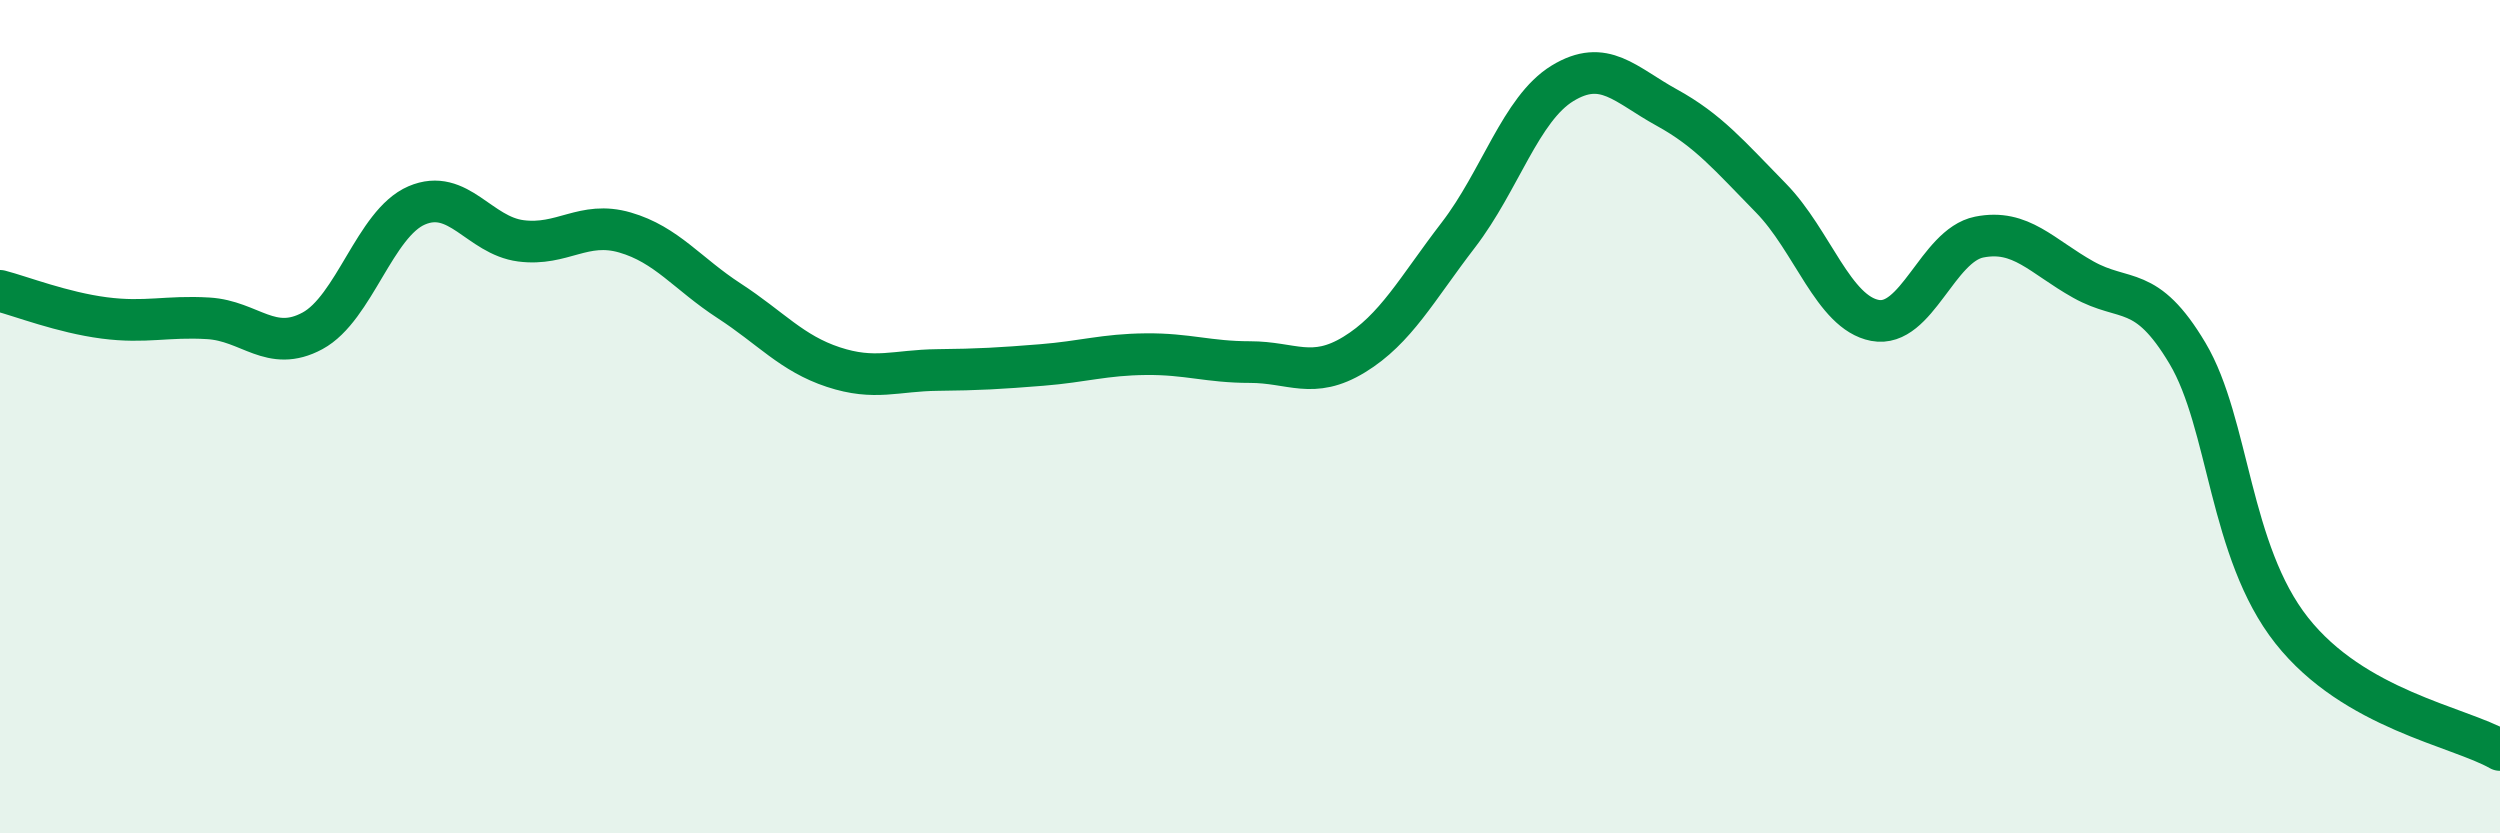
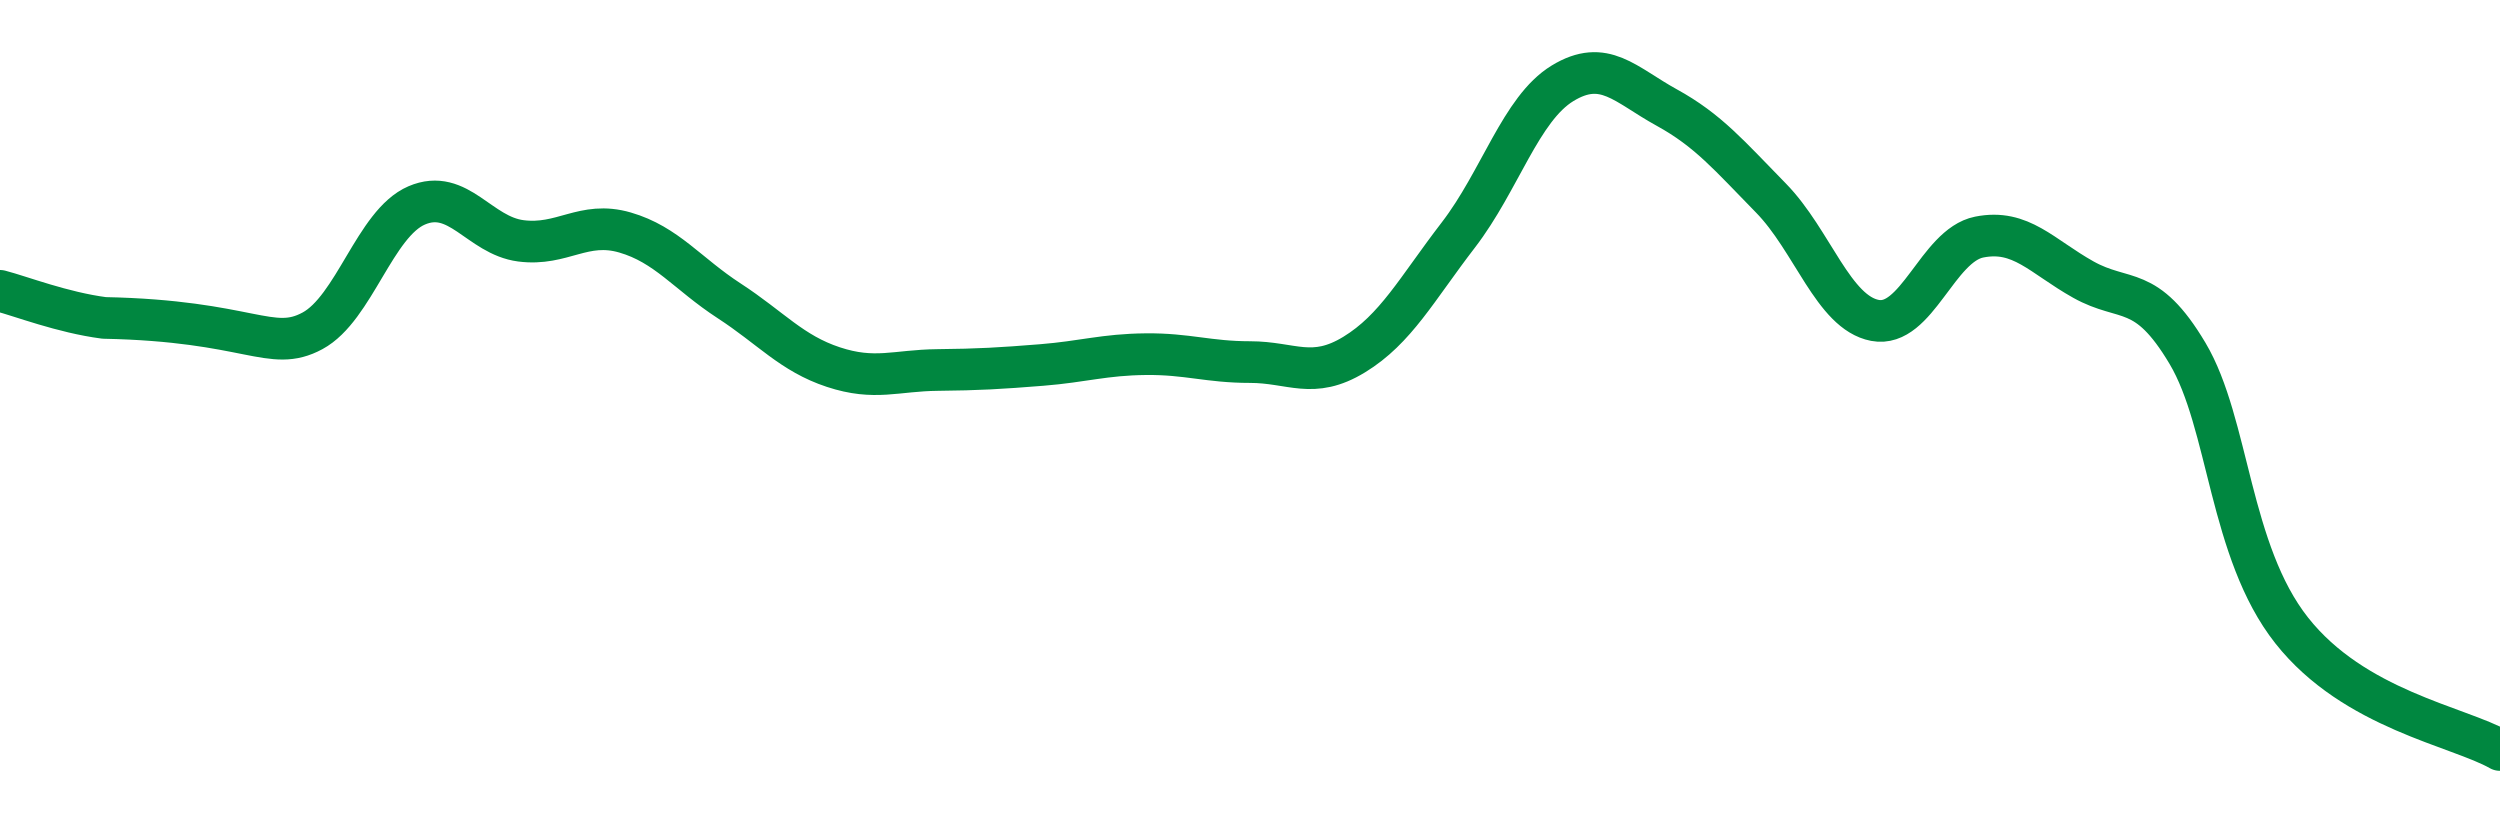
<svg xmlns="http://www.w3.org/2000/svg" width="60" height="20" viewBox="0 0 60 20">
-   <path d="M 0,6.98 C 0.5,7.11 1.5,7.5 2.5,7.63 C 3.5,7.76 4,7.58 5,7.64 C 6,7.7 6.5,8.48 7.5,7.94 C 8.5,7.4 9,5.36 10,4.93 C 11,4.5 11.5,5.65 12.5,5.78 C 13.5,5.91 14,5.29 15,5.58 C 16,5.87 16.5,6.57 17.5,7.22 C 18.5,7.87 19,8.48 20,8.81 C 21,9.14 21.5,8.89 22.5,8.88 C 23.5,8.87 24,8.84 25,8.76 C 26,8.68 26.5,8.51 27.5,8.5 C 28.5,8.49 29,8.69 30,8.69 C 31,8.69 31.5,9.12 32.5,8.51 C 33.5,7.9 34,6.94 35,5.64 C 36,4.34 36.5,2.61 37.5,2 C 38.5,1.39 39,2.03 40,2.58 C 41,3.13 41.5,3.73 42.5,4.75 C 43.5,5.77 44,7.5 45,7.69 C 46,7.88 46.5,5.89 47.5,5.69 C 48.5,5.49 49,6.15 50,6.71 C 51,7.27 51.5,6.8 52.5,8.48 C 53.5,10.16 53.5,13.23 55,15.13 C 56.5,17.03 59,17.43 60,18L60 20L0 20Z" fill="#008740" opacity="0.1" stroke-linecap="round" stroke-linejoin="round" />
-   <path d="M 0,6.98 C 0.5,7.11 1.5,7.5 2.5,7.63 C 3.5,7.76 4,7.58 5,7.64 C 6,7.7 6.5,8.48 7.5,7.94 C 8.5,7.4 9,5.36 10,4.93 C 11,4.5 11.5,5.65 12.5,5.78 C 13.5,5.91 14,5.29 15,5.58 C 16,5.87 16.5,6.57 17.5,7.22 C 18.5,7.87 19,8.48 20,8.81 C 21,9.14 21.5,8.89 22.5,8.88 C 23.5,8.87 24,8.84 25,8.76 C 26,8.68 26.5,8.51 27.5,8.5 C 28.5,8.49 29,8.69 30,8.69 C 31,8.69 31.5,9.12 32.5,8.51 C 33.5,7.9 34,6.94 35,5.64 C 36,4.34 36.5,2.61 37.5,2 C 38.5,1.39 39,2.03 40,2.58 C 41,3.13 41.5,3.73 42.5,4.75 C 43.5,5.77 44,7.5 45,7.69 C 46,7.88 46.5,5.89 47.5,5.69 C 48.5,5.49 49,6.15 50,6.71 C 51,7.27 51.5,6.8 52.5,8.48 C 53.5,10.16 53.5,13.23 55,15.13 C 56.5,17.03 59,17.43 60,18" stroke="#008740" stroke-width="1" fill="none" stroke-linecap="round" stroke-linejoin="round" />
+   <path d="M 0,6.98 C 0.5,7.11 1.5,7.5 2.5,7.63 C 6,7.7 6.5,8.48 7.5,7.94 C 8.5,7.4 9,5.36 10,4.93 C 11,4.5 11.5,5.65 12.5,5.78 C 13.5,5.91 14,5.29 15,5.58 C 16,5.87 16.5,6.57 17.5,7.22 C 18.5,7.87 19,8.48 20,8.81 C 21,9.14 21.5,8.89 22.5,8.88 C 23.5,8.87 24,8.84 25,8.76 C 26,8.68 26.5,8.51 27.5,8.5 C 28.5,8.49 29,8.69 30,8.69 C 31,8.69 31.5,9.12 32.5,8.51 C 33.5,7.9 34,6.94 35,5.64 C 36,4.34 36.5,2.61 37.5,2 C 38.5,1.39 39,2.03 40,2.58 C 41,3.13 41.5,3.73 42.5,4.75 C 43.5,5.77 44,7.5 45,7.69 C 46,7.88 46.5,5.89 47.5,5.69 C 48.5,5.49 49,6.15 50,6.71 C 51,7.27 51.5,6.8 52.5,8.48 C 53.5,10.16 53.5,13.23 55,15.13 C 56.5,17.03 59,17.43 60,18" stroke="#008740" stroke-width="1" fill="none" stroke-linecap="round" stroke-linejoin="round" />
</svg>